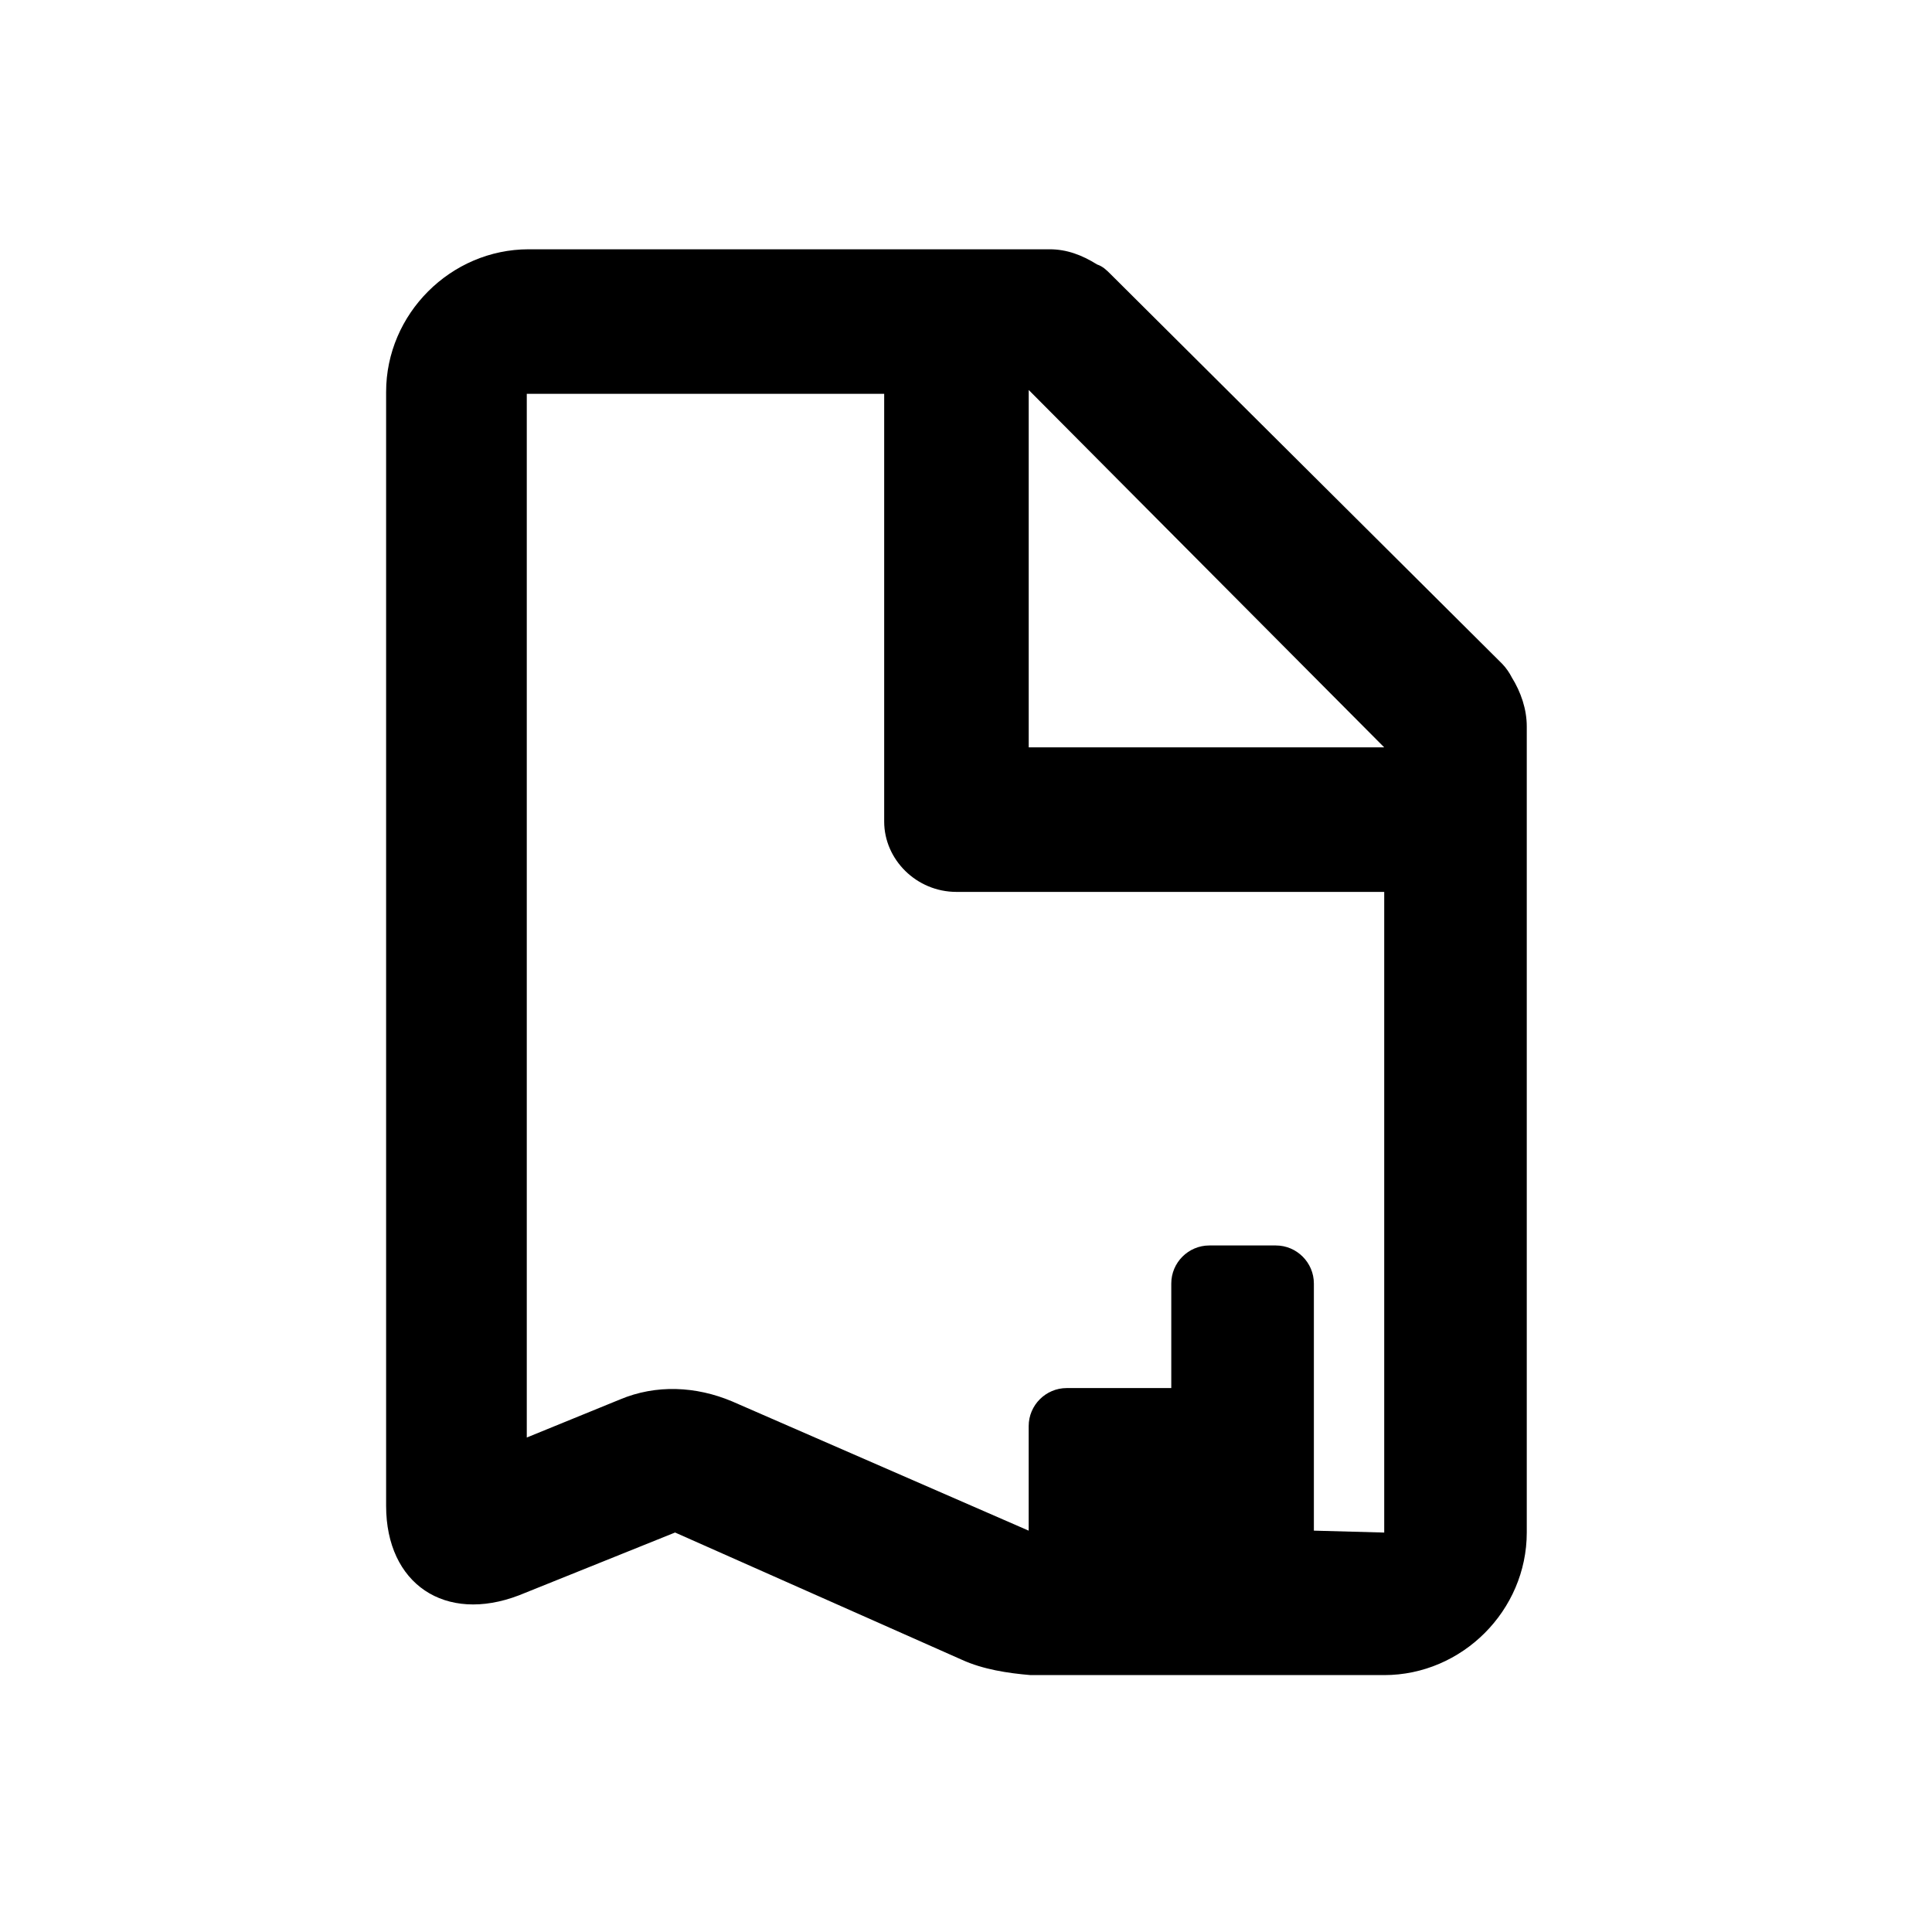
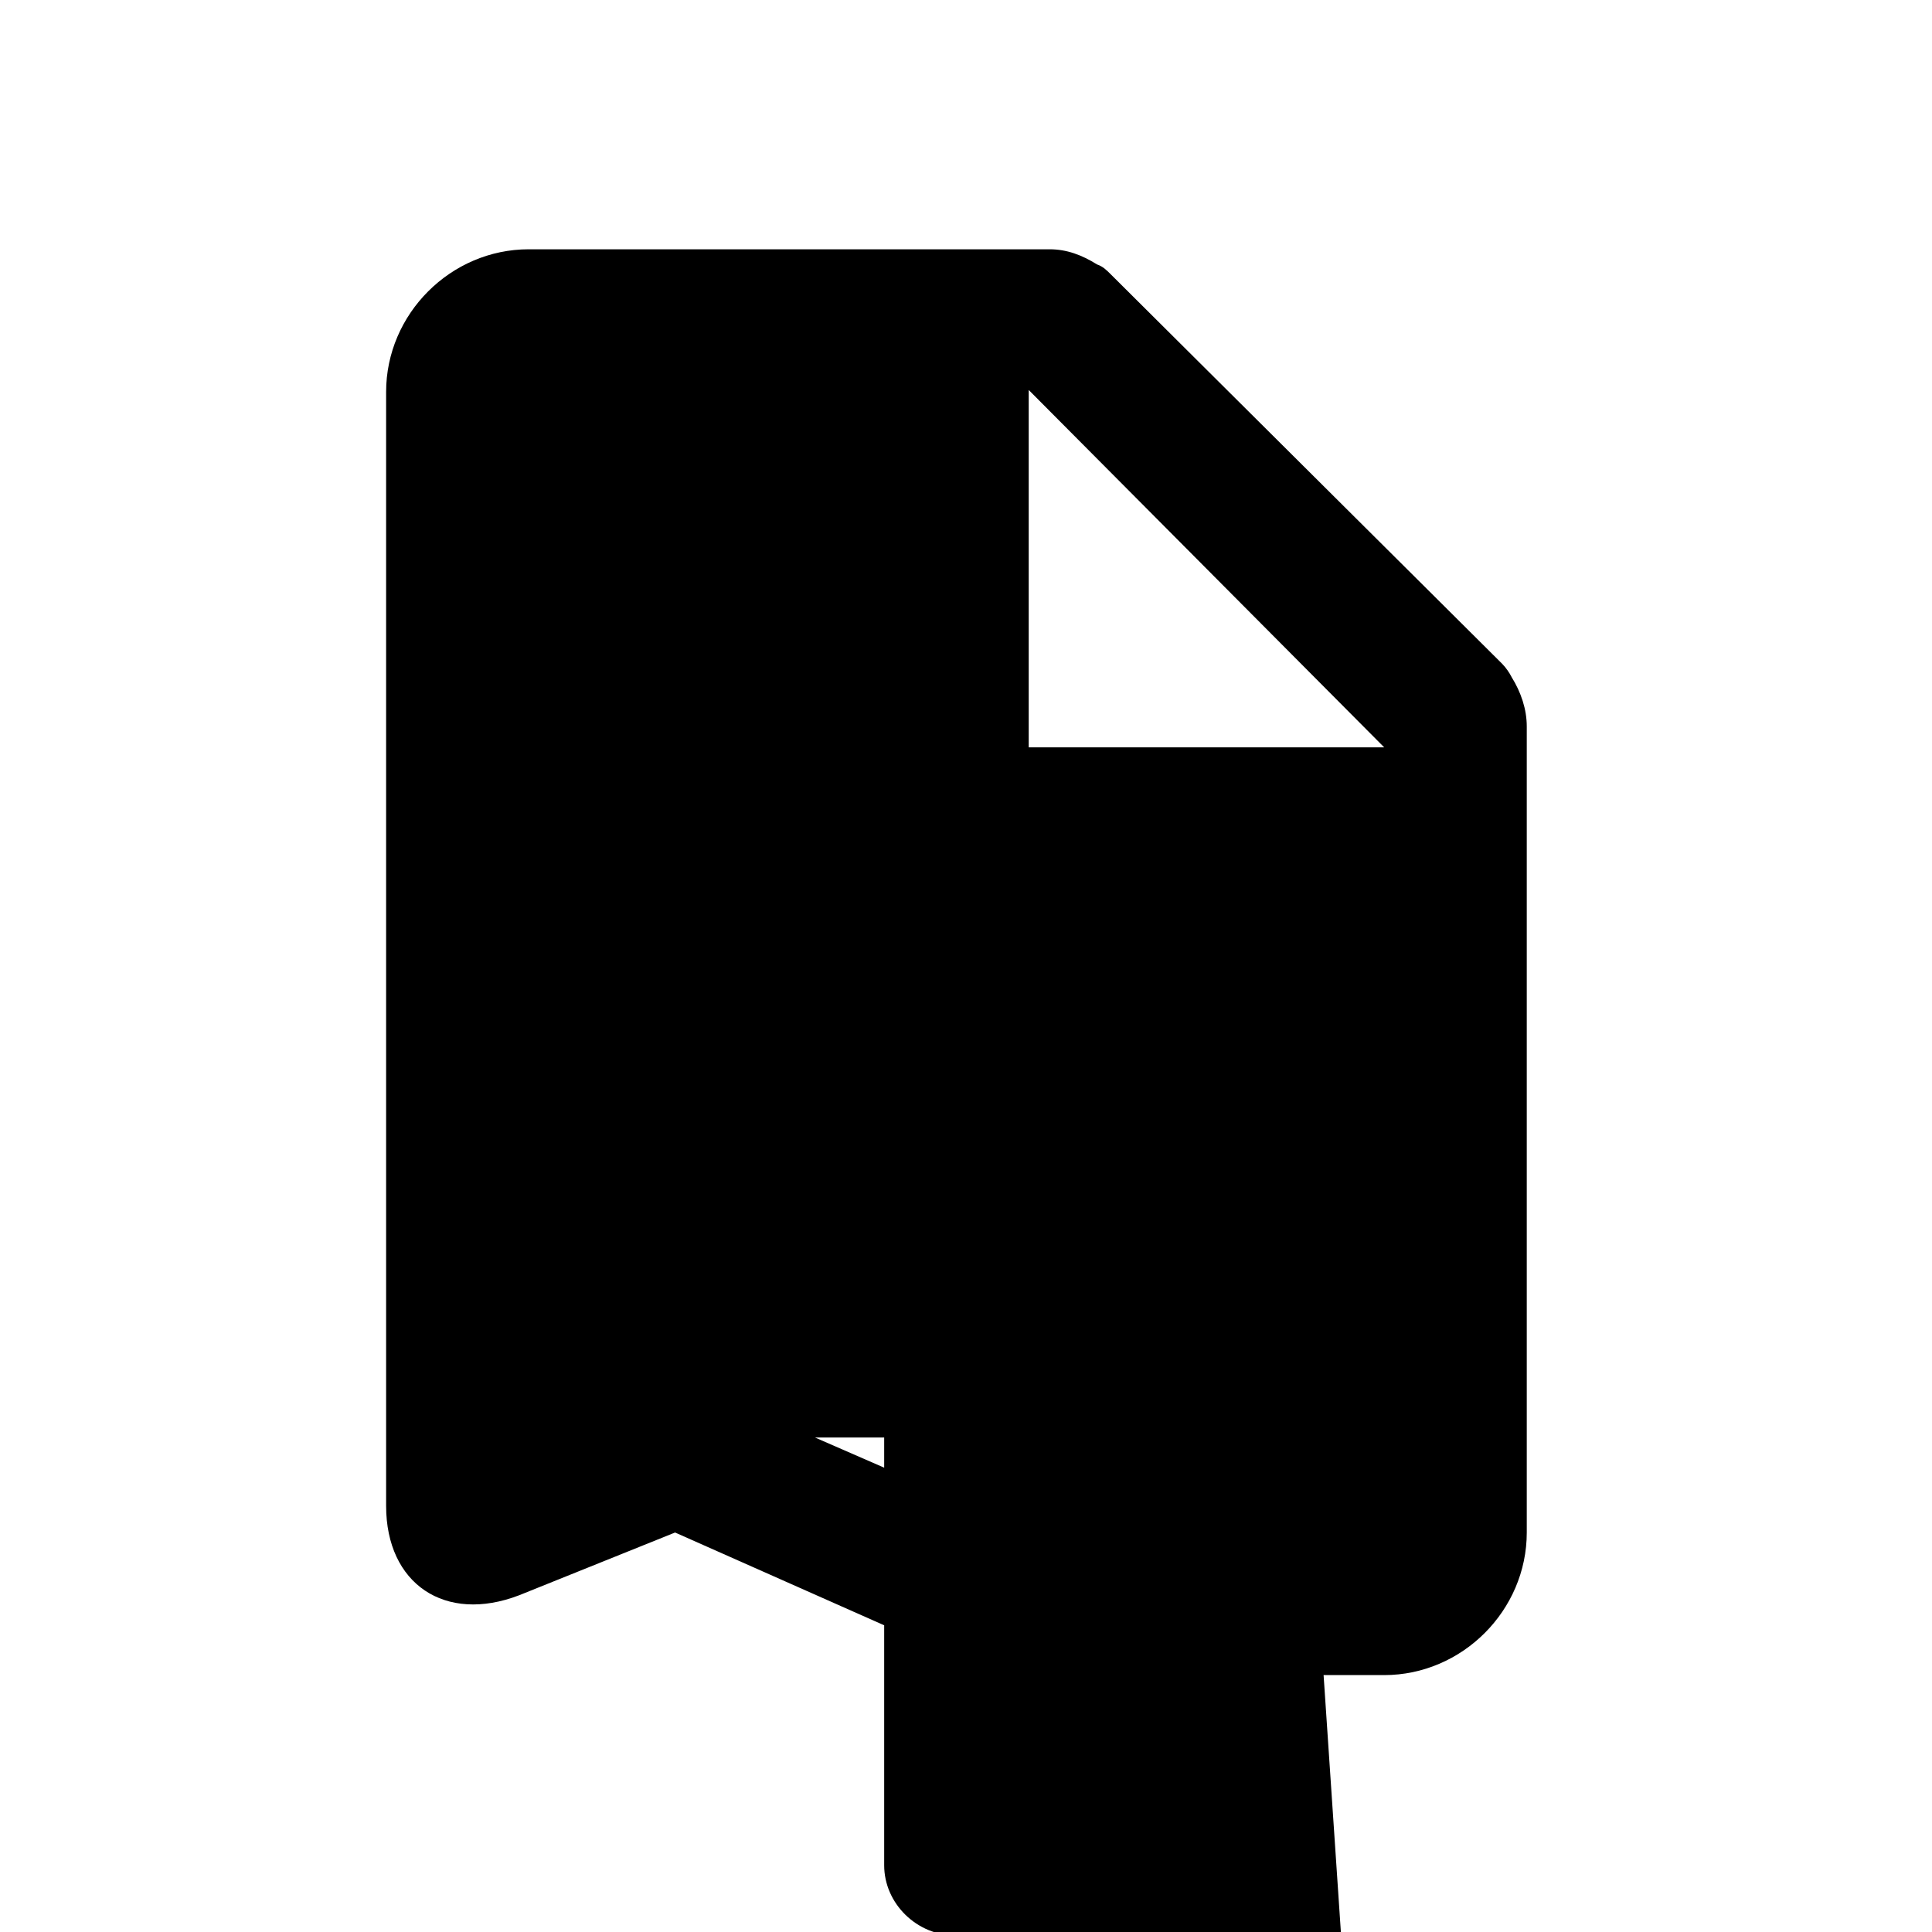
<svg xmlns="http://www.w3.org/2000/svg" fill="#000000" width="800px" height="800px" version="1.1" viewBox="144 144 512 512">
-   <path d="m544.59 323.42c-0.504-1.008-1.512-2.519-2.519-3.527l-103.79-103.28c-1.008-1.008-2.016-2.016-3.527-2.519-4.031-2.519-8.062-4.031-12.594-4.031h-138.05c-20.656 0-37.785 17.129-37.785 37.785v295.23c0 20.656 15.617 31.234 35.266 23.68l41.312-16.625 76.074 33.754c5.543 2.519 12.09 3.527 18.137 4.031h93.711c20.656 0 37.785-17.129 37.785-37.785v-213.61c0-4.535-1.512-9.07-4.027-13.102zm-127.97-76.074 94.211 94.715h-94.211zm75.57 302.29v-65.496c0-5.543-4.535-10.078-10.078-10.078h-17.633c-5.543 0-10.078 4.535-10.078 10.078v27.711h-27.711c-5.543 0-10.078 4.535-10.078 10.078v27.711l-78.594-34.258c-9.574-4.031-20.152-4.535-29.727-0.504l-24.688 10.078v-70.535-206.06h94.715v113.36c0 10.078 8.566 18.641 19.145 18.641h113.37v60.457 16.625 92.699z" />
+   <path d="m544.59 323.42c-0.504-1.008-1.512-2.519-2.519-3.527l-103.79-103.28c-1.008-1.008-2.016-2.016-3.527-2.519-4.031-2.519-8.062-4.031-12.594-4.031h-138.05c-20.656 0-37.785 17.129-37.785 37.785v295.23c0 20.656 15.617 31.234 35.266 23.68l41.312-16.625 76.074 33.754c5.543 2.519 12.09 3.527 18.137 4.031h93.711c20.656 0 37.785-17.129 37.785-37.785v-213.61c0-4.535-1.512-9.07-4.027-13.102zm-127.97-76.074 94.211 94.715h-94.211zm75.57 302.29v-65.496c0-5.543-4.535-10.078-10.078-10.078h-17.633c-5.543 0-10.078 4.535-10.078 10.078v27.711h-27.711c-5.543 0-10.078 4.535-10.078 10.078v27.711l-78.594-34.258c-9.574-4.031-20.152-4.535-29.727-0.504l-24.688 10.078h94.715v113.36c0 10.078 8.566 18.641 19.145 18.641h113.37v60.457 16.625 92.699z" />
</svg>